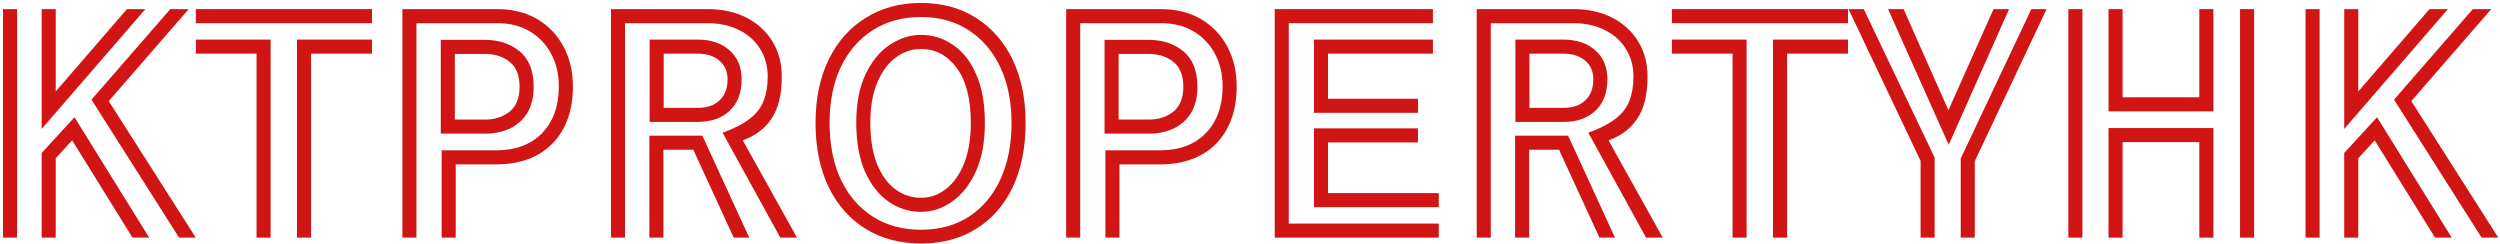
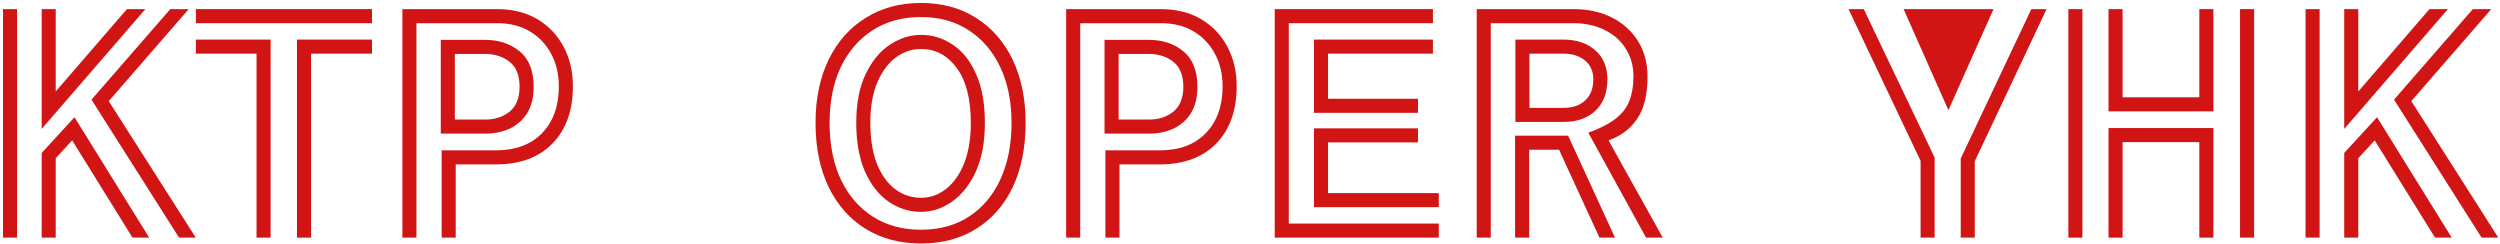
<svg xmlns="http://www.w3.org/2000/svg" fill="none" viewBox="0 0 768 75" height="75" width="768">
  <path fill="#D11515" d="M724.464 2.8V28.09L746.334 2.8H752.004L720.144 39.61V2.8H724.464ZM735.444 30.61L759.654 2.8H765.324L740.754 31.06L767.484 73H762.354L735.444 30.61ZM708.264 2.8H712.584V73H708.264V2.8ZM729.504 43.12L724.464 48.61V73H720.144V46.99L730.224 36.01L753.174 73H748.044L729.504 43.12Z" />
  <path fill="#D11515" d="M647.732 2.8H652.052V29.89H675.632V2.8H679.952V34.21H647.732V2.8ZM688.142 2.8H692.462V73H688.142V2.8ZM635.402 2.8H639.722V73H635.402V2.8ZM675.632 43.66H652.052V73H647.732V39.34H679.952V73H675.632V43.66Z" />
-   <path fill="#D11515" d="M584.783 2.8L598.553 33.85L612.413 2.8H617.183L598.643 44.47L580.013 2.8H584.783ZM602.333 48.7L624.023 2.8H628.703L606.653 49.51V73H602.333V48.7ZM590.003 49.42L567.863 2.8H572.543L594.323 48.43V73H590.003V49.42Z" />
-   <path fill="#D11515" d="M513.61 2.8H567.7V7.12H513.61V2.8ZM544.66 12.16H567.7V16.48H548.98V73H544.66V12.16ZM532.24 16.48H513.61V12.16H536.56V73H532.24V16.48Z" />
+   <path fill="#D11515" d="M584.783 2.8L598.553 33.85L612.413 2.8H617.183L580.013 2.8H584.783ZM602.333 48.7L624.023 2.8H628.703L606.653 49.51V73H602.333V48.7ZM590.003 49.42L567.863 2.8H572.543L594.323 48.43V73H590.003V49.42Z" />
  <path fill="#D11515" d="M487.935 40.78C491.535 39.46 494.325 38.02 496.305 36.46C498.345 34.9 499.755 33.07 500.535 30.97C501.375 28.87 501.795 26.41 501.795 23.59C501.795 20.23 500.985 17.32 499.365 14.86C497.805 12.4 495.645 10.51 492.885 9.19C490.125 7.81 486.945 7.12 483.345 7.12H457.965V73H453.645V2.8H483.345C487.845 2.8 491.805 3.67 495.225 5.41C498.645 7.15 501.315 9.58 503.235 12.7C505.155 15.76 506.115 19.39 506.115 23.59C506.115 29.05 505.065 33.34 502.965 36.46C500.925 39.52 497.985 41.74 494.145 43.12L510.795 73H505.665L487.935 40.78ZM465.525 12.16H480.285C484.365 12.16 487.635 13.27 490.095 15.49C492.555 17.65 493.785 20.62 493.785 24.4C493.785 28.54 492.555 31.75 490.095 34.03C487.695 36.31 484.455 37.45 480.375 37.45H465.525V12.16ZM480.375 33.13C483.135 33.13 485.325 32.38 486.945 30.88C488.625 29.32 489.465 27.16 489.465 24.4C489.465 21.88 488.595 19.93 486.855 18.55C485.175 17.17 482.985 16.48 480.285 16.48H469.845V33.13H480.375ZM478.935 46H469.755V73H465.435V41.68H481.725L496.125 73H491.355L478.935 46Z" />
  <path fill="#D11515" d="M391.594 2.8H440.194V7.12H395.914V68.68H441.994V73H391.594V2.8ZM403.654 12.16H440.194V16.48H407.974V30.34H435.604V34.66H403.654V12.16ZM403.654 39.43H435.604V43.75H407.974V59.32H441.994V63.64H403.654V39.43Z" />
  <path fill="#D11515" d="M339.582 46.18H356.322C362.322 46.18 367.032 44.41 370.452 40.87C373.872 37.33 375.582 32.56 375.582 26.56C375.582 22.78 374.802 19.45 373.242 16.57C371.682 13.63 369.492 11.32 366.672 9.64C363.852 7.96 360.492 7.12 356.592 7.12H331.842V73H327.522V2.8H356.592C361.332 2.8 365.442 3.82 368.922 5.86C372.402 7.9 375.102 10.72 377.022 14.32C378.942 17.86 379.902 21.94 379.902 26.56C379.902 33.94 377.802 39.79 373.602 44.11C369.402 48.37 363.642 50.5 356.322 50.5H343.902V73H339.582V46.18ZM339.312 12.25H352.902C357.162 12.25 360.702 13.42 363.522 15.76C366.402 18.1 367.842 21.73 367.842 26.65C367.842 29.89 367.182 32.59 365.862 34.75C364.542 36.85 362.742 38.44 360.462 39.52C358.242 40.54 355.752 41.05 352.992 41.05H339.312V12.25ZM352.992 36.73C355.932 36.73 358.422 35.92 360.462 34.3C362.502 32.62 363.522 30.07 363.522 26.65C363.522 23.17 362.502 20.62 360.462 19C358.422 17.38 355.902 16.57 352.902 16.57H343.632V36.73H352.992Z" />
  <path fill="#D11515" d="M282.933 74.8C276.453 74.8 270.783 73.3 265.923 70.3C261.063 67.3 257.283 63.04 254.583 57.52C251.883 51.94 250.533 45.34 250.533 37.72C250.533 30.28 251.883 23.8 254.583 18.28C257.283 12.76 261.063 8.5 265.923 5.5C270.783 2.44 276.453 0.91 282.933 0.91C289.413 0.91 295.053 2.44 299.853 5.5C304.713 8.56 308.463 12.85 311.103 18.37C313.743 23.89 315.063 30.34 315.063 37.72C315.063 45.34 313.743 51.94 311.103 57.52C308.463 63.04 304.713 67.3 299.853 70.3C295.053 73.3 289.413 74.8 282.933 74.8ZM282.933 70.57C288.633 70.57 293.553 69.22 297.693 66.52C301.833 63.82 305.043 60.01 307.323 55.09C309.603 50.17 310.743 44.38 310.743 37.72C310.743 31.24 309.603 25.57 307.323 20.71C305.043 15.85 301.833 12.07 297.693 9.37C293.553 6.61 288.633 5.23 282.933 5.23C277.233 5.23 272.283 6.58 268.083 9.28C263.883 11.98 260.613 15.76 258.273 20.62C255.993 25.48 254.853 31.18 254.853 37.72C254.853 44.38 255.993 50.17 258.273 55.09C260.613 60.01 263.883 63.82 268.083 66.52C272.283 69.22 277.233 70.57 282.933 70.57ZM282.933 65.08C279.333 65.08 276.003 64.03 272.943 61.93C269.943 59.83 267.543 56.77 265.743 52.75C263.943 48.67 263.043 43.66 263.043 37.72C263.043 31.72 264.003 26.74 265.923 22.78C267.843 18.76 270.303 15.76 273.303 13.78C276.363 11.74 279.573 10.72 282.933 10.72C286.533 10.72 289.803 11.74 292.743 13.78C295.743 15.76 298.113 18.76 299.853 22.78C301.653 26.74 302.553 31.72 302.553 37.72C302.553 43.66 301.623 48.67 299.763 52.75C297.903 56.77 295.473 59.83 292.473 61.93C289.533 64.03 286.353 65.08 282.933 65.08ZM282.933 60.76C285.753 60.76 288.303 59.86 290.583 58.06C292.923 56.26 294.783 53.65 296.163 50.23C297.543 46.75 298.233 42.58 298.233 37.72C298.233 30.4 296.793 24.79 293.913 20.89C291.033 16.99 287.373 15.04 282.933 15.04C280.173 15.04 277.593 15.91 275.193 17.65C272.853 19.39 270.963 21.94 269.523 25.3C268.083 28.66 267.363 32.8 267.363 37.72C267.363 42.58 268.023 46.75 269.343 50.23C270.723 53.65 272.583 56.26 274.923 58.06C277.323 59.86 279.993 60.76 282.933 60.76Z" />
-   <path fill="#D11515" d="M221.978 40.78C225.578 39.46 228.368 38.02 230.348 36.46C232.388 34.9 233.798 33.07 234.578 30.97C235.418 28.87 235.838 26.41 235.838 23.59C235.838 20.23 235.028 17.32 233.408 14.86C231.848 12.4 229.688 10.51 226.928 9.19C224.168 7.81 220.988 7.12 217.388 7.12H192.008V73H187.688V2.8H217.388C221.888 2.8 225.848 3.67 229.268 5.41C232.688 7.15 235.358 9.58 237.278 12.7C239.198 15.76 240.158 19.39 240.158 23.59C240.158 29.05 239.108 33.34 237.008 36.46C234.968 39.52 232.028 41.74 228.188 43.12L244.838 73H239.708L221.978 40.78ZM199.568 12.16H214.328C218.408 12.16 221.678 13.27 224.138 15.49C226.598 17.65 227.828 20.62 227.828 24.4C227.828 28.54 226.598 31.75 224.138 34.03C221.738 36.31 218.498 37.45 214.418 37.45H199.568V12.16ZM214.418 33.13C217.178 33.13 219.368 32.38 220.988 30.88C222.668 29.32 223.508 27.16 223.508 24.4C223.508 21.88 222.638 19.93 220.898 18.55C219.218 17.17 217.028 16.48 214.328 16.48H203.888V33.13H214.418ZM212.978 46H203.798V73H199.478V41.68H215.768L230.168 73H225.398L212.978 46Z" />
  <path fill="#D11515" d="M135.675 46.18H152.415C158.415 46.18 163.125 44.41 166.545 40.87C169.965 37.33 171.675 32.56 171.675 26.56C171.675 22.78 170.895 19.45 169.335 16.57C167.775 13.63 165.585 11.32 162.765 9.64C159.945 7.96 156.585 7.12 152.685 7.12H127.935V73H123.615V2.8H152.685C157.425 2.8 161.535 3.82 165.015 5.86C168.495 7.9 171.195 10.72 173.115 14.32C175.035 17.86 175.995 21.94 175.995 26.56C175.995 33.94 173.895 39.79 169.695 44.11C165.495 48.37 159.735 50.5 152.415 50.5H139.995V73H135.675V46.18ZM135.405 12.25H148.995C153.255 12.25 156.795 13.42 159.615 15.76C162.495 18.1 163.935 21.73 163.935 26.65C163.935 29.89 163.275 32.59 161.955 34.75C160.635 36.85 158.835 38.44 156.555 39.52C154.335 40.54 151.845 41.05 149.085 41.05H135.405V12.25ZM149.085 36.73C152.025 36.73 154.515 35.92 156.555 34.3C158.595 32.62 159.615 30.07 159.615 26.65C159.615 23.17 158.595 20.62 156.555 19C154.515 17.38 151.995 16.57 148.995 16.57H139.725V36.73H149.085Z" />
  <path fill="#D11515" d="M60.182 2.8H114.272V7.12H60.182V2.8ZM91.232 12.16H114.272V16.48H95.552V73H91.232V12.16ZM78.812 16.48H60.182V12.16H83.132V73H78.812V16.48Z" />
  <path fill="#D11515" d="M17.12 2.8V28.09L38.99 2.8H44.66L12.8 39.61V2.8H17.12ZM28.1 30.61L52.31 2.8H57.98L33.41 31.06L60.14 73H55.01L28.1 30.61ZM0.92 2.8H5.24V73H0.92V2.8ZM22.16 43.12L17.12 48.61V73H12.8V46.99L22.88 36.01L45.83 73H40.7L22.16 43.12Z" />
</svg>